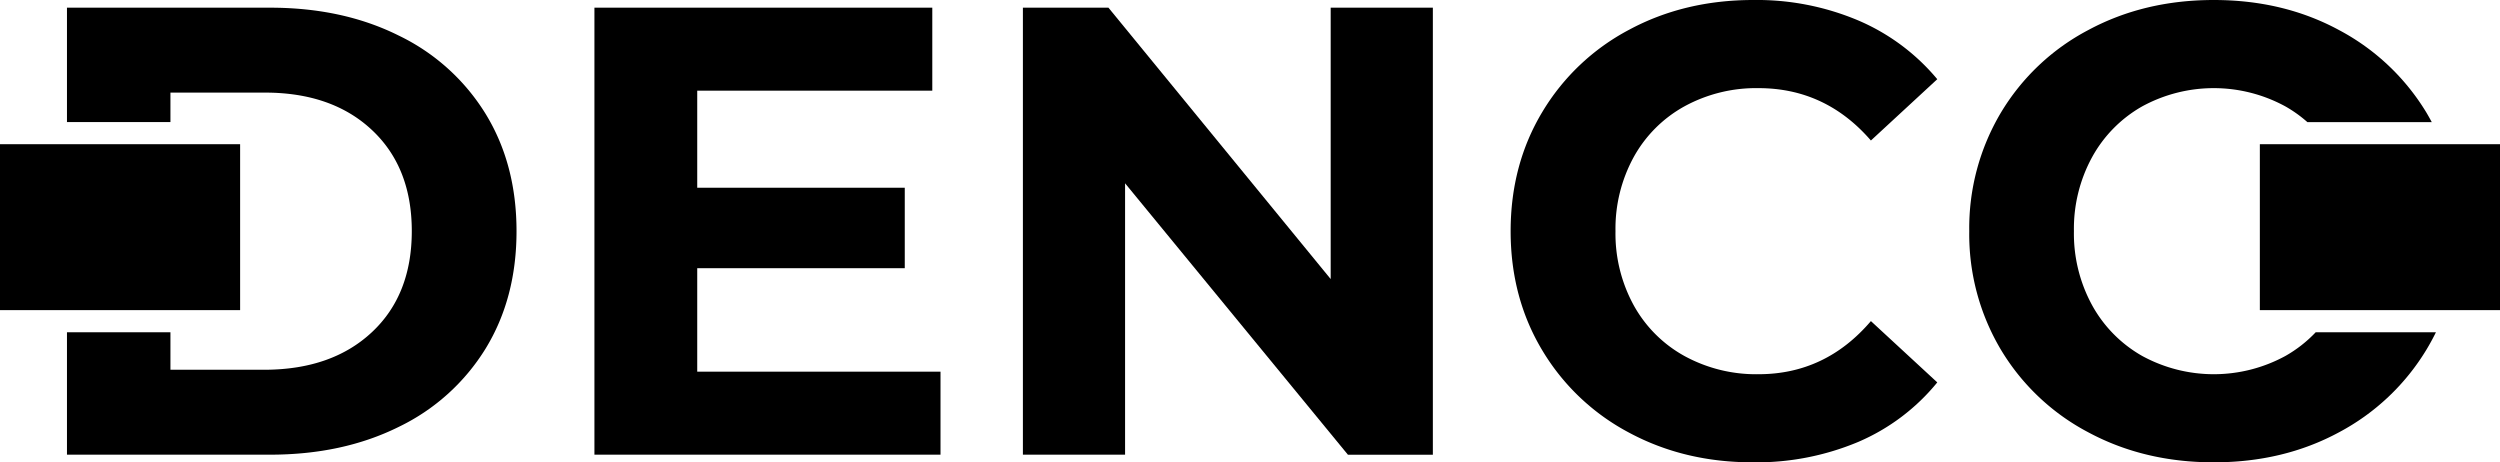
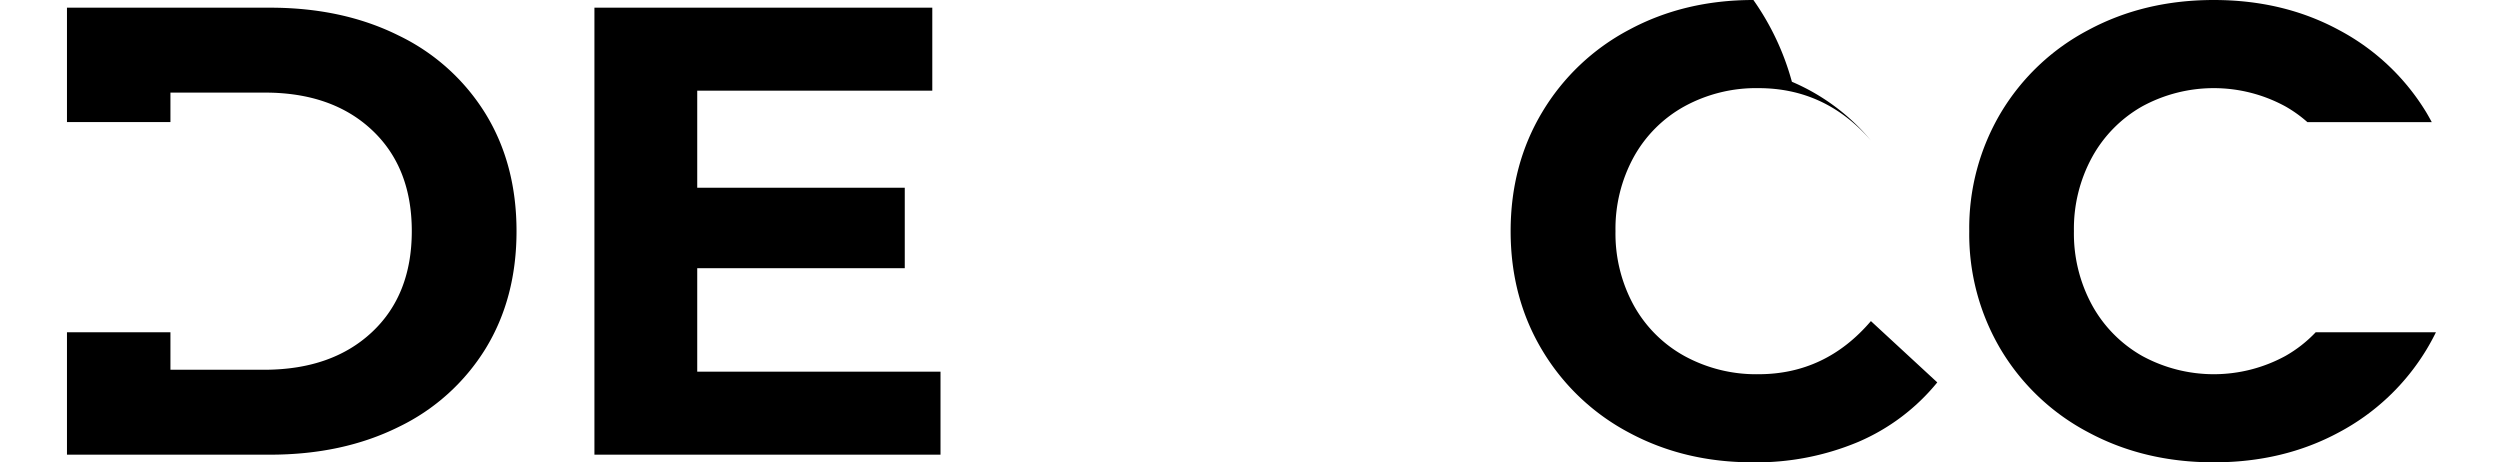
<svg xmlns="http://www.w3.org/2000/svg" id="Слой_1" data-name="Слой 1" viewBox="0 0 791.06 146.29">
  <path d="M153.64,36a65.78,65.78,0,0,0-27.48-24.75Q108.48,2.43,85.45,2.43H21.19v36.2H53.93V29.3h29.9q21.21,0,33.84,11.82t12.63,32q0,20.2-12.63,32T83.83,117H53.93V105.13H21.19v38.74H85.45q23,0,40.71-8.79a65.78,65.78,0,0,0,27.48-24.75q9.8-16,9.8-37.18T153.64,36Z" />
  <path d="M220.62,117.6V84.87h65.67V59.41H220.62V28.7H295V2.43H188.09V143.87H297.6V117.6Z" />
-   <path d="M421.06,2.43V88.3L350.74,2.43H323.67V143.87H356V58l70.51,85.88h26.88V2.43Z" />
-   <path d="M556.44,118.41A47.21,47.21,0,0,1,533,112.65a40.87,40.87,0,0,1-16.06-16.06,47.21,47.21,0,0,1-5.76-23.44,47.21,47.21,0,0,1,5.76-23.44A40.87,40.87,0,0,1,533,33.65a47.21,47.21,0,0,1,23.44-5.76q21.21,0,35.56,16.57l21-19.4a66.55,66.55,0,0,0-25-18.59A82.44,82.44,0,0,0,554.82,0Q533,0,515.52,9.4A70.08,70.08,0,0,0,488,35.47q-10,16.67-10,37.68t10,37.68a70.15,70.15,0,0,0,27.48,26.07q17.47,9.39,39.1,9.39A83.2,83.2,0,0,0,588,139.83,65.49,65.49,0,0,0,613,121l-21-19.4Q577.65,118.41,556.44,118.41Z" />
+   <path d="M556.44,118.41A47.21,47.21,0,0,1,533,112.65a40.87,40.87,0,0,1-16.06-16.06,47.21,47.21,0,0,1-5.76-23.44,47.21,47.21,0,0,1,5.76-23.44A40.87,40.87,0,0,1,533,33.65a47.21,47.21,0,0,1,23.44-5.76q21.21,0,35.56,16.57a66.55,66.55,0,0,0-25-18.59A82.44,82.44,0,0,0,554.82,0Q533,0,515.52,9.4A70.08,70.08,0,0,0,488,35.47q-10,16.67-10,37.68t10,37.68a70.15,70.15,0,0,0,27.48,26.07q17.47,9.39,39.1,9.39A83.2,83.2,0,0,0,588,139.83,65.49,65.49,0,0,0,613,121l-21-19.4Q577.65,118.41,556.44,118.41Z" />
  <path d="M732.75,105.13a41.07,41.07,0,0,1-9.62,7.52,47.33,47.33,0,0,1-45.26,0A41.29,41.29,0,0,1,662,96.59a47.21,47.21,0,0,1-5.76-23.44A47.21,47.21,0,0,1,662,49.71a41.29,41.29,0,0,1,15.86-16.06,47.33,47.33,0,0,1,45.26,0,40.89,40.89,0,0,1,7,5h39.35c-.53-1-1.09-2-1.68-3A71.4,71.4,0,0,0,740.1,9.5Q722.54,0,700.5,0T660.8,9.5a70.36,70.36,0,0,0-27.68,26.17,71.42,71.42,0,0,0-10,37.48,71.42,71.42,0,0,0,10,37.48A70.43,70.43,0,0,0,660.8,136.8q17.67,9.49,39.7,9.49t39.6-9.49a71.47,71.47,0,0,0,27.69-26.17c1.09-1.8,2.08-3.63,3-5.5Z" />
-   <rect x="715.07" y="45.63" width="75.99" height="52.5" />
-   <rect y="45.63" width="75.98" height="52.5" />
</svg>